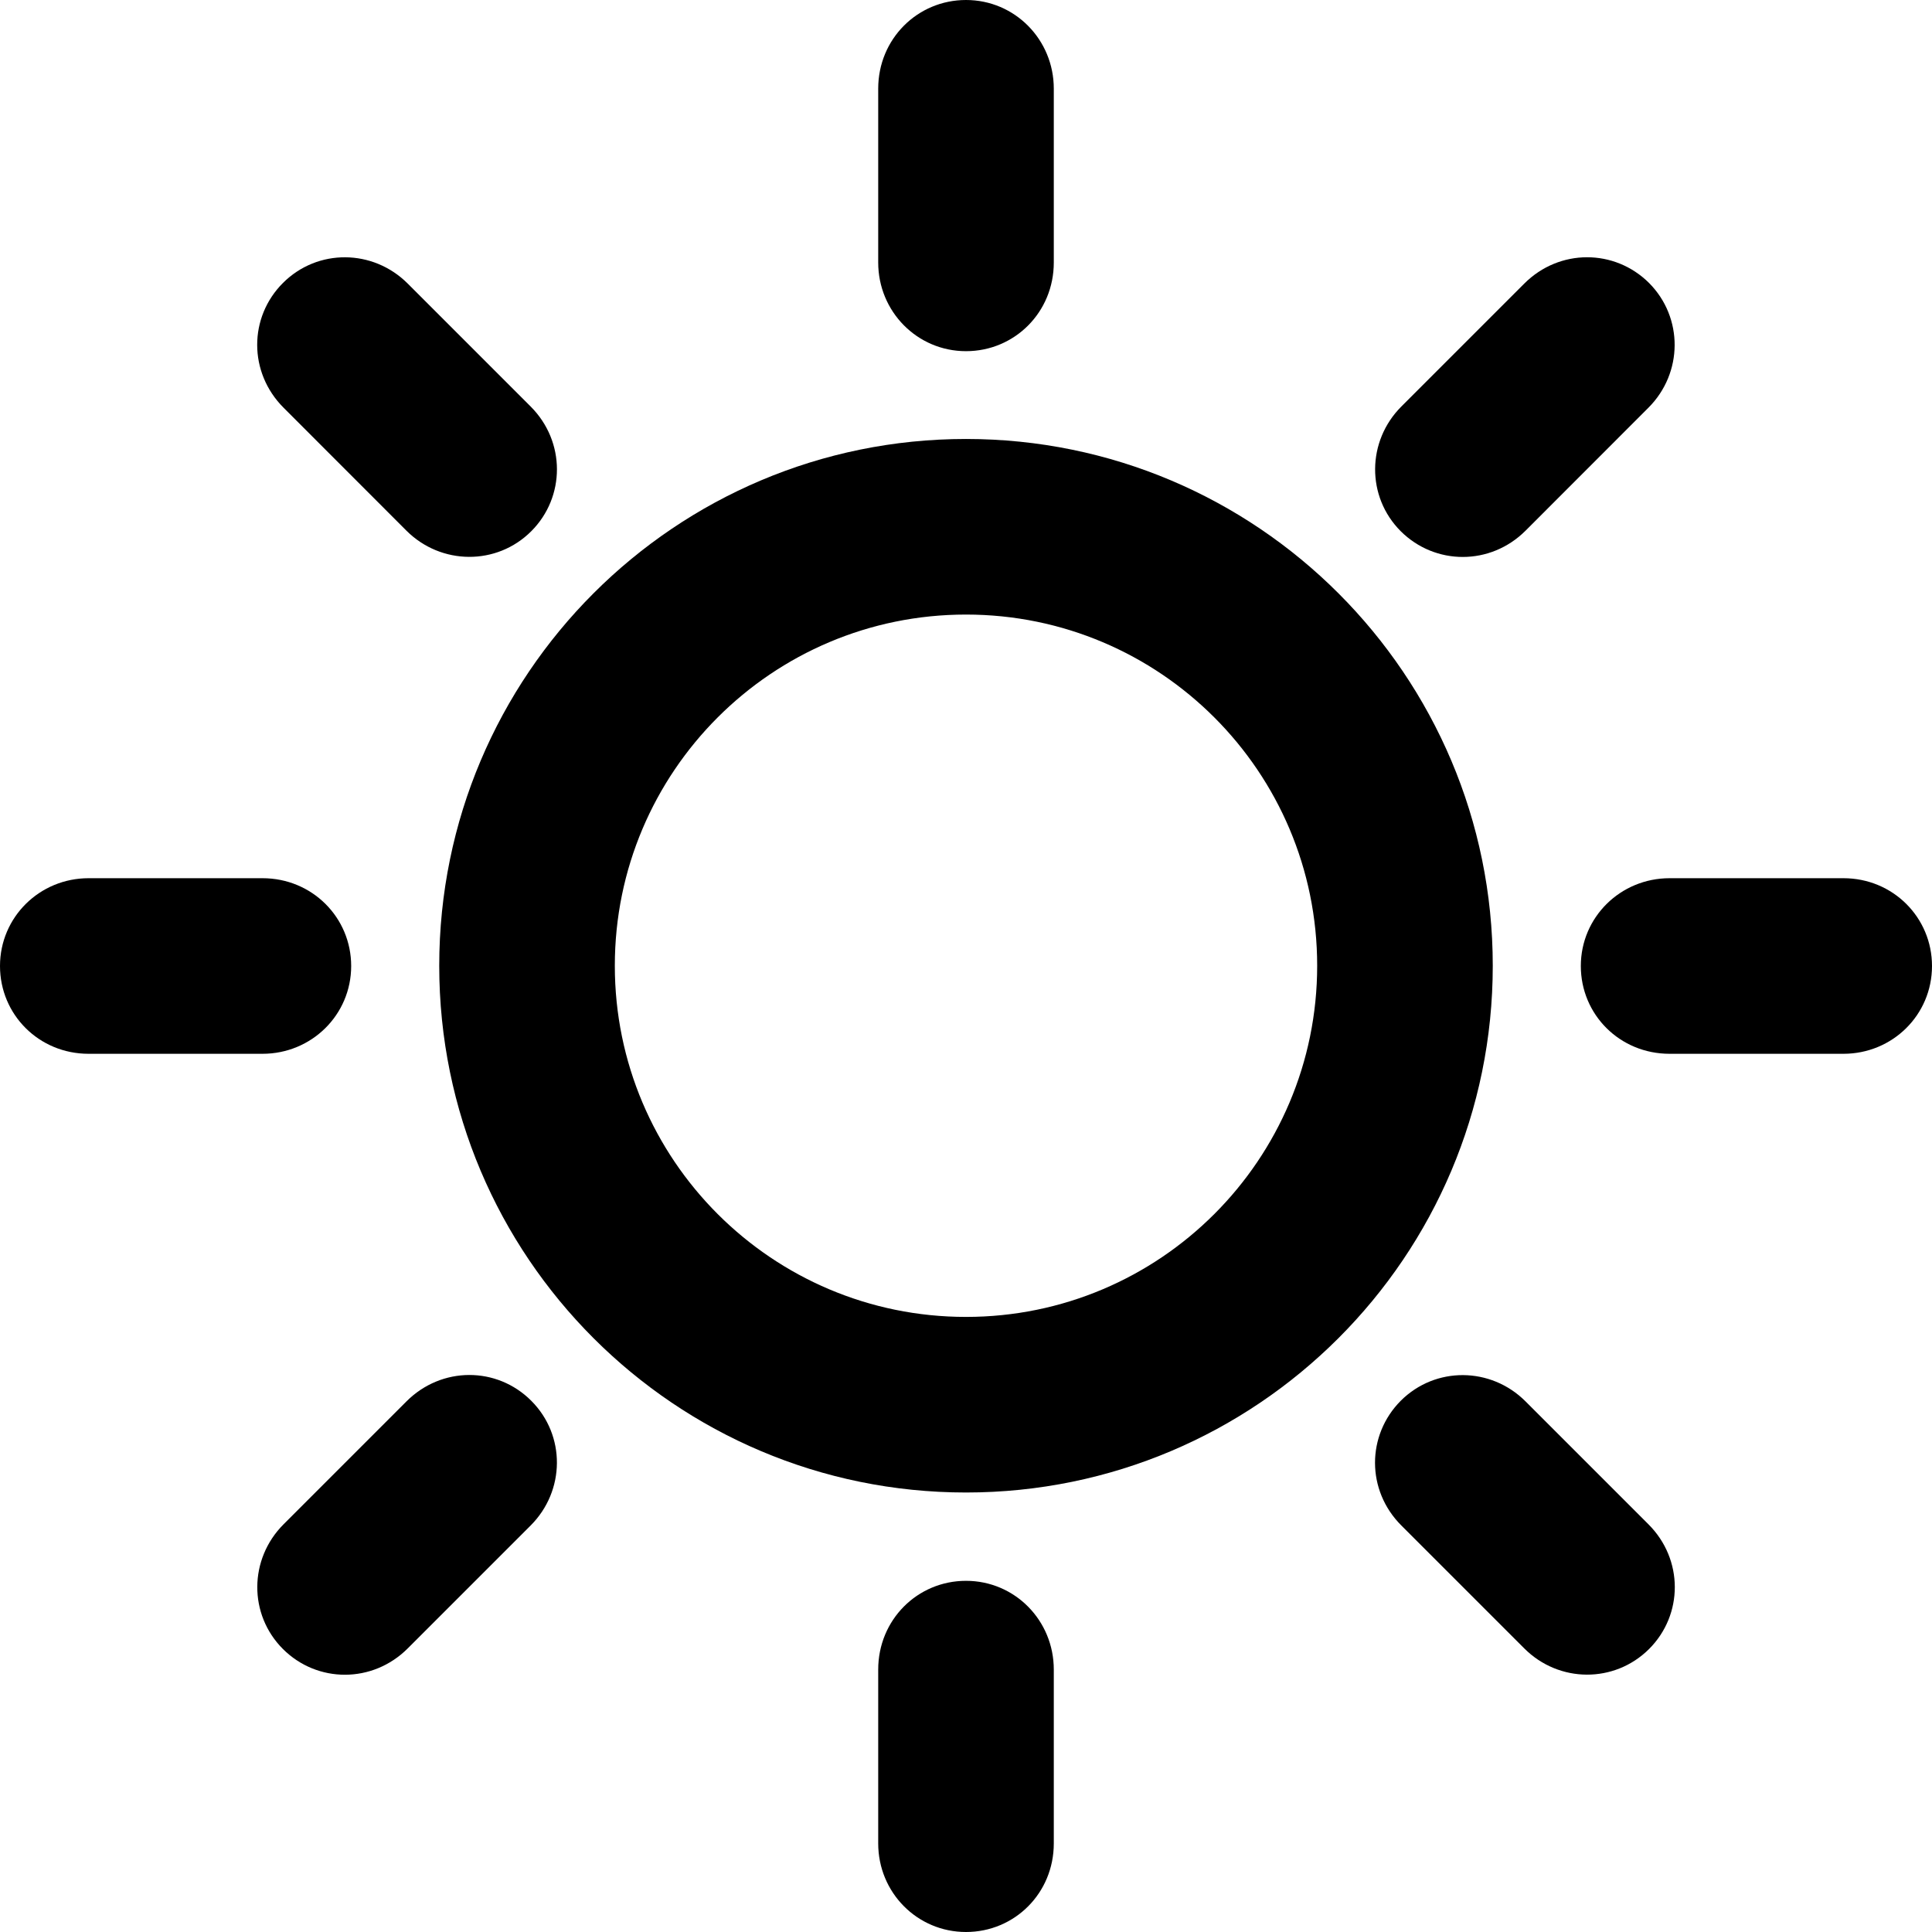
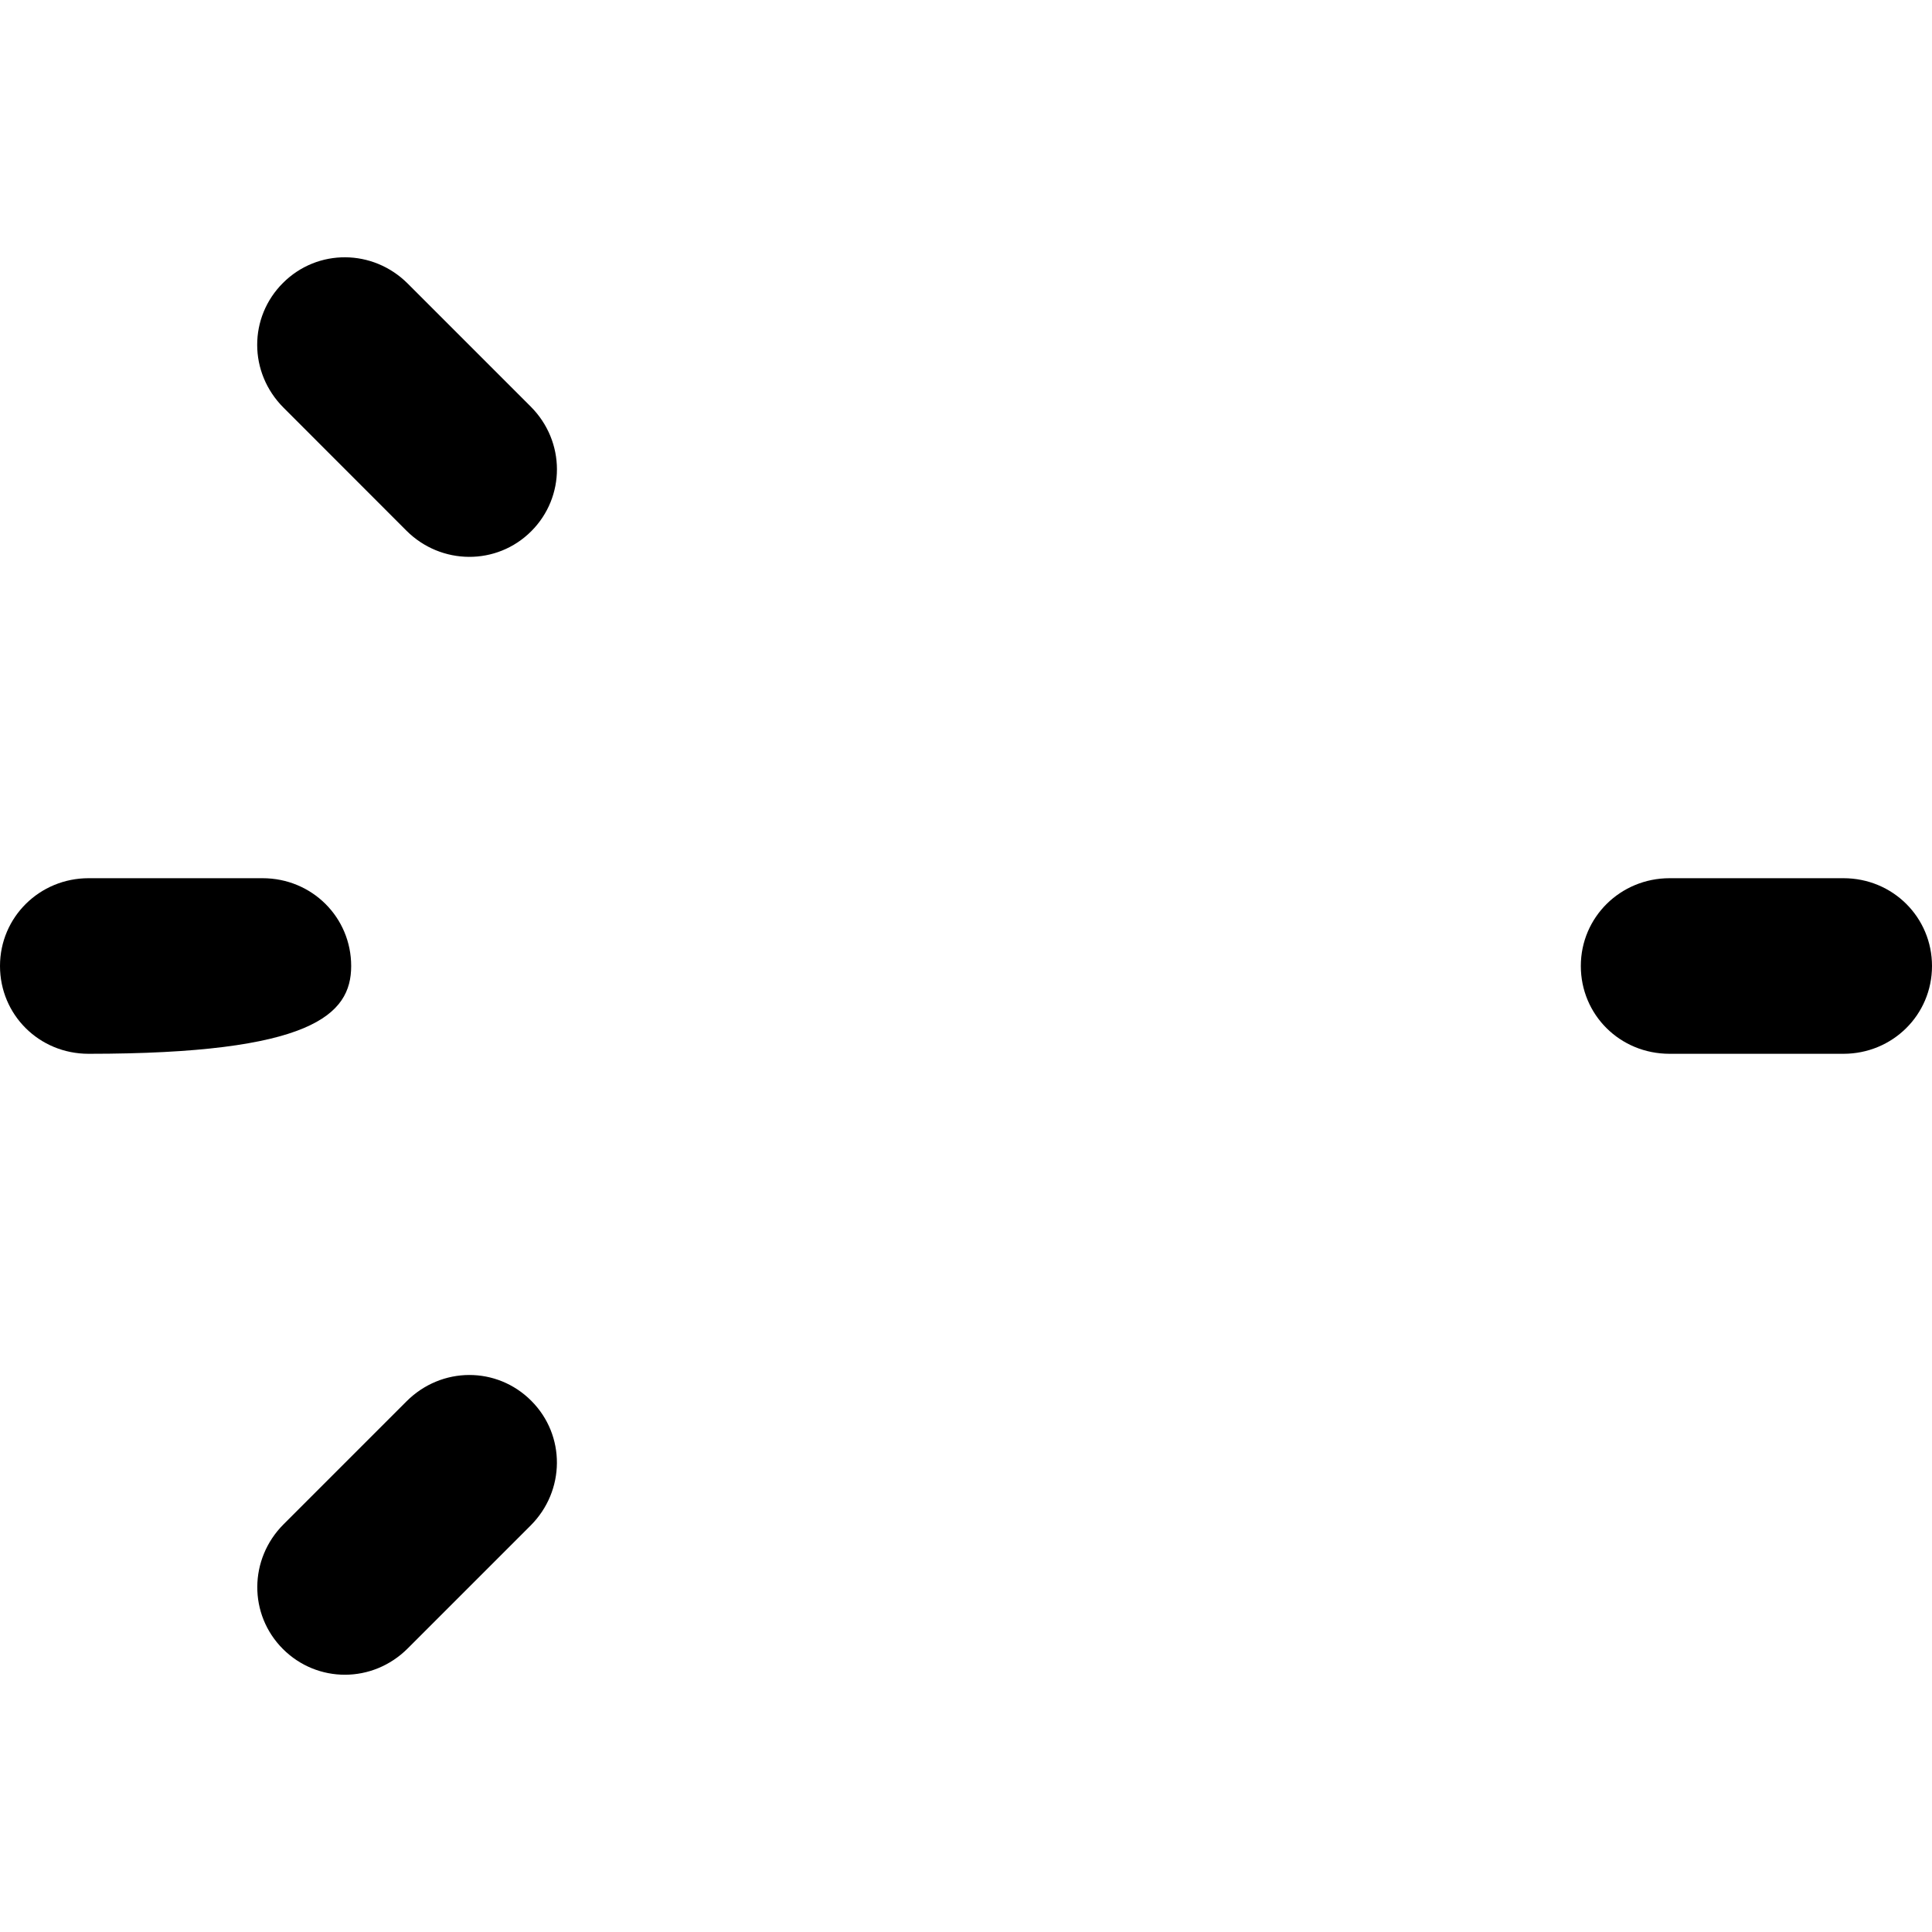
<svg xmlns="http://www.w3.org/2000/svg" version="1.1" id="Capa_1" x="0px" y="0px" width="22.006px" height="22.006px" viewBox="0 0 22.006 22.006" enable-background="new 0 0 22.006 22.006" xml:space="preserve">
  <g>
    <path d="M4.63,6.045c0.394,0.393,1.028,0.399,1.421,0.006c0.39-0.39,0.393-1.021-0.007-1.421l-1.4-1.4   C4.249,2.835,3.617,2.829,3.223,3.223c-0.391,0.39-0.394,1.02,0.007,1.421L4.63,6.045z" />
    <path d="M20.997,10.003h-1.98c-0.559,0-1.011,0.444-1.011,1c0,0.553,0.443,1,1.011,1h1.98c0.559,0,1.009-0.443,1.009-1   C22.006,10.451,21.562,10.003,20.997,10.003z" />
-     <path d="M4,11.003c0-0.552-0.444-1-1.01-1H1.009c-0.558,0-1.009,0.444-1.009,1c0,0.553,0.443,1,1.009,1H2.99   C3.548,12.003,4,11.56,4,11.003z" />
-     <path d="M11.003,5c-3.313,0-6,2.687-6,6c0,3.313,2.687,6,6,6c3.312,0,6-2.687,6-6C17.003,7.687,14.315,5,11.003,5z M11.003,15   c-2.209,0-4-1.791-4-4s1.791-4,4-4s4,1.791,4,4S13.212,15,11.003,15z" />
+     <path d="M4,11.003c0-0.552-0.444-1-1.01-1H1.009c-0.558,0-1.009,0.444-1.009,1c0,0.553,0.443,1,1.009,1C3.548,12.003,4,11.56,4,11.003z" />
    <path d="M4.63,15.962l-1.4,1.4c-0.395,0.395-0.401,1.027-0.007,1.421c0.391,0.39,1.021,0.393,1.421-0.007l1.4-1.4   c0.395-0.395,0.401-1.027,0.007-1.421C5.66,15.563,5.03,15.562,4.63,15.962z" />
-     <path d="M17.376,6.045l1.4-1.401c0.395-0.395,0.399-1.027,0.007-1.421c-0.392-0.39-1.021-0.393-1.421,0.007l-1.4,1.4   c-0.395,0.395-0.4,1.028-0.007,1.421C16.347,6.441,16.976,6.444,17.376,6.045z" />
-     <path d="M11.003,18.006c-0.553,0-1,0.444-1,1.011v1.98c0,0.559,0.444,1.009,1,1.009c0.553,0,1-0.442,1-1.009v-1.98   C12.003,18.458,11.56,18.006,11.003,18.006z" />
-     <path d="M17.376,15.962c-0.395-0.395-1.027-0.4-1.421-0.007c-0.39,0.392-0.394,1.021,0.007,1.421l1.4,1.4   c0.395,0.395,1.027,0.399,1.421,0.007c0.391-0.39,0.394-1.021-0.007-1.421L17.376,15.962z" />
-     <path d="M11.003,4c0.553,0,1-0.443,1-1.01V1.01c0-0.558-0.443-1.01-1-1.01c-0.553,0-1,0.444-1,1.01v1.98   C10.003,3.548,10.447,4,11.003,4z" />
  </g>
</svg>